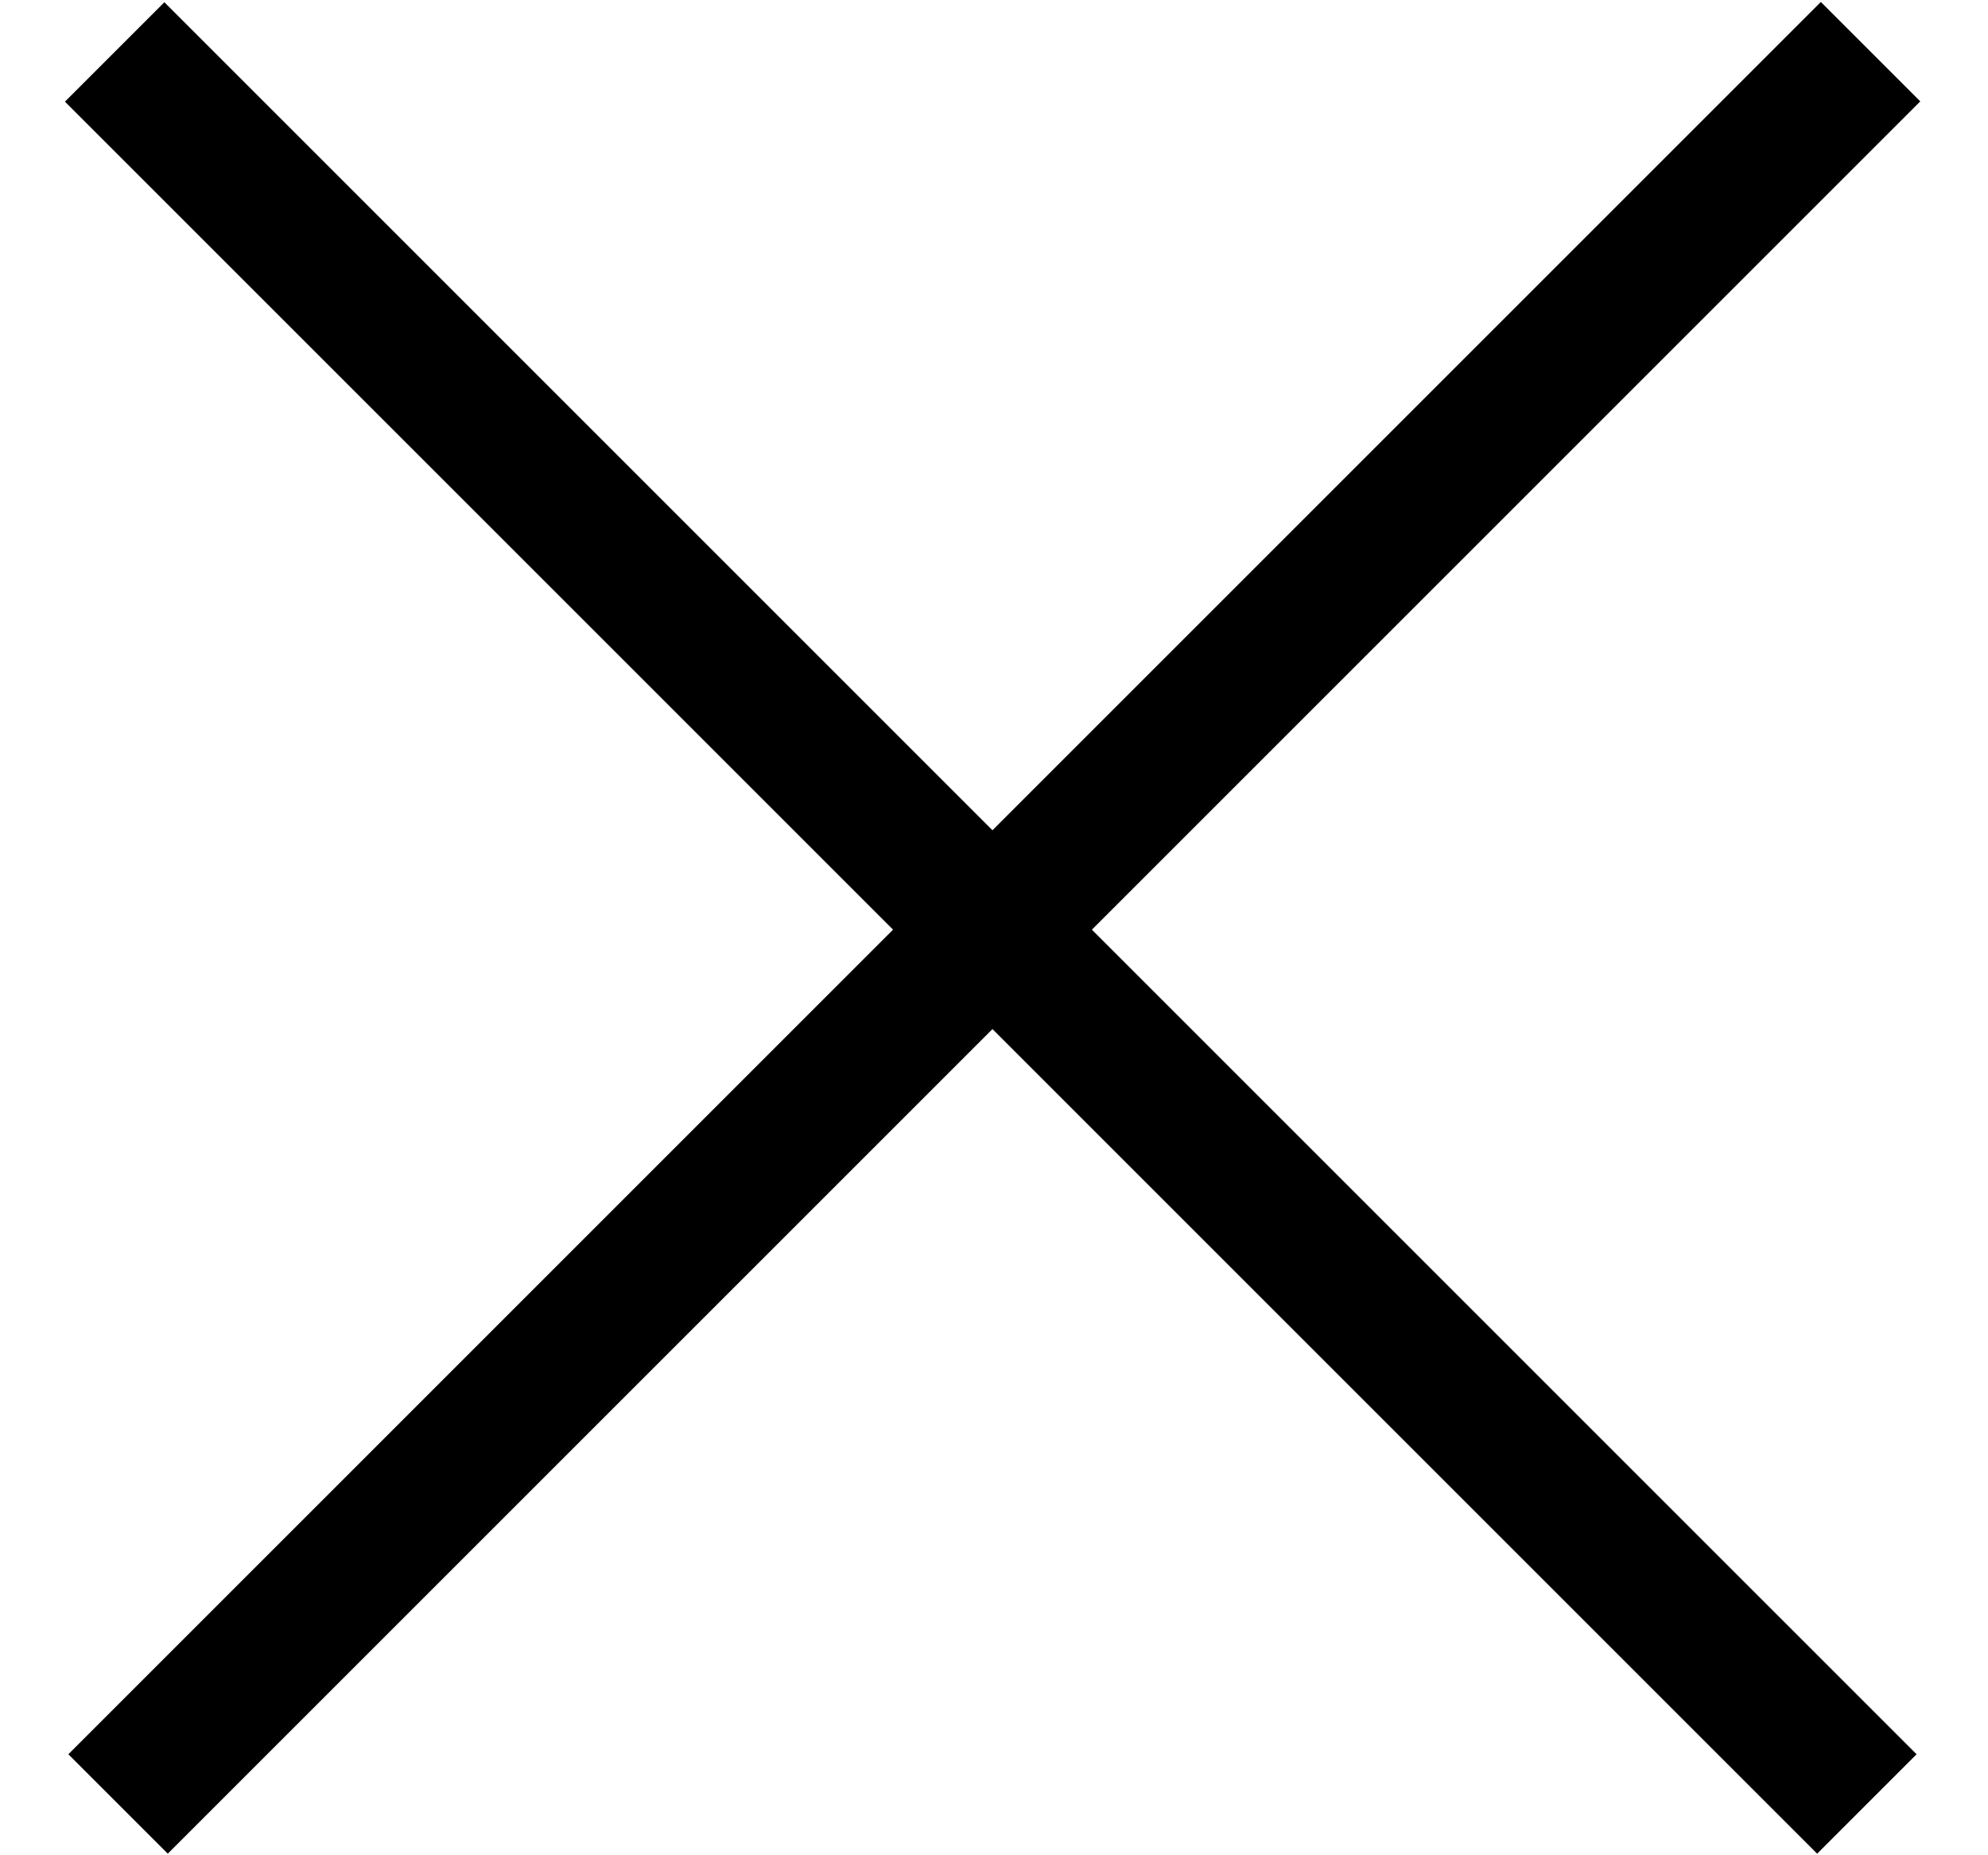
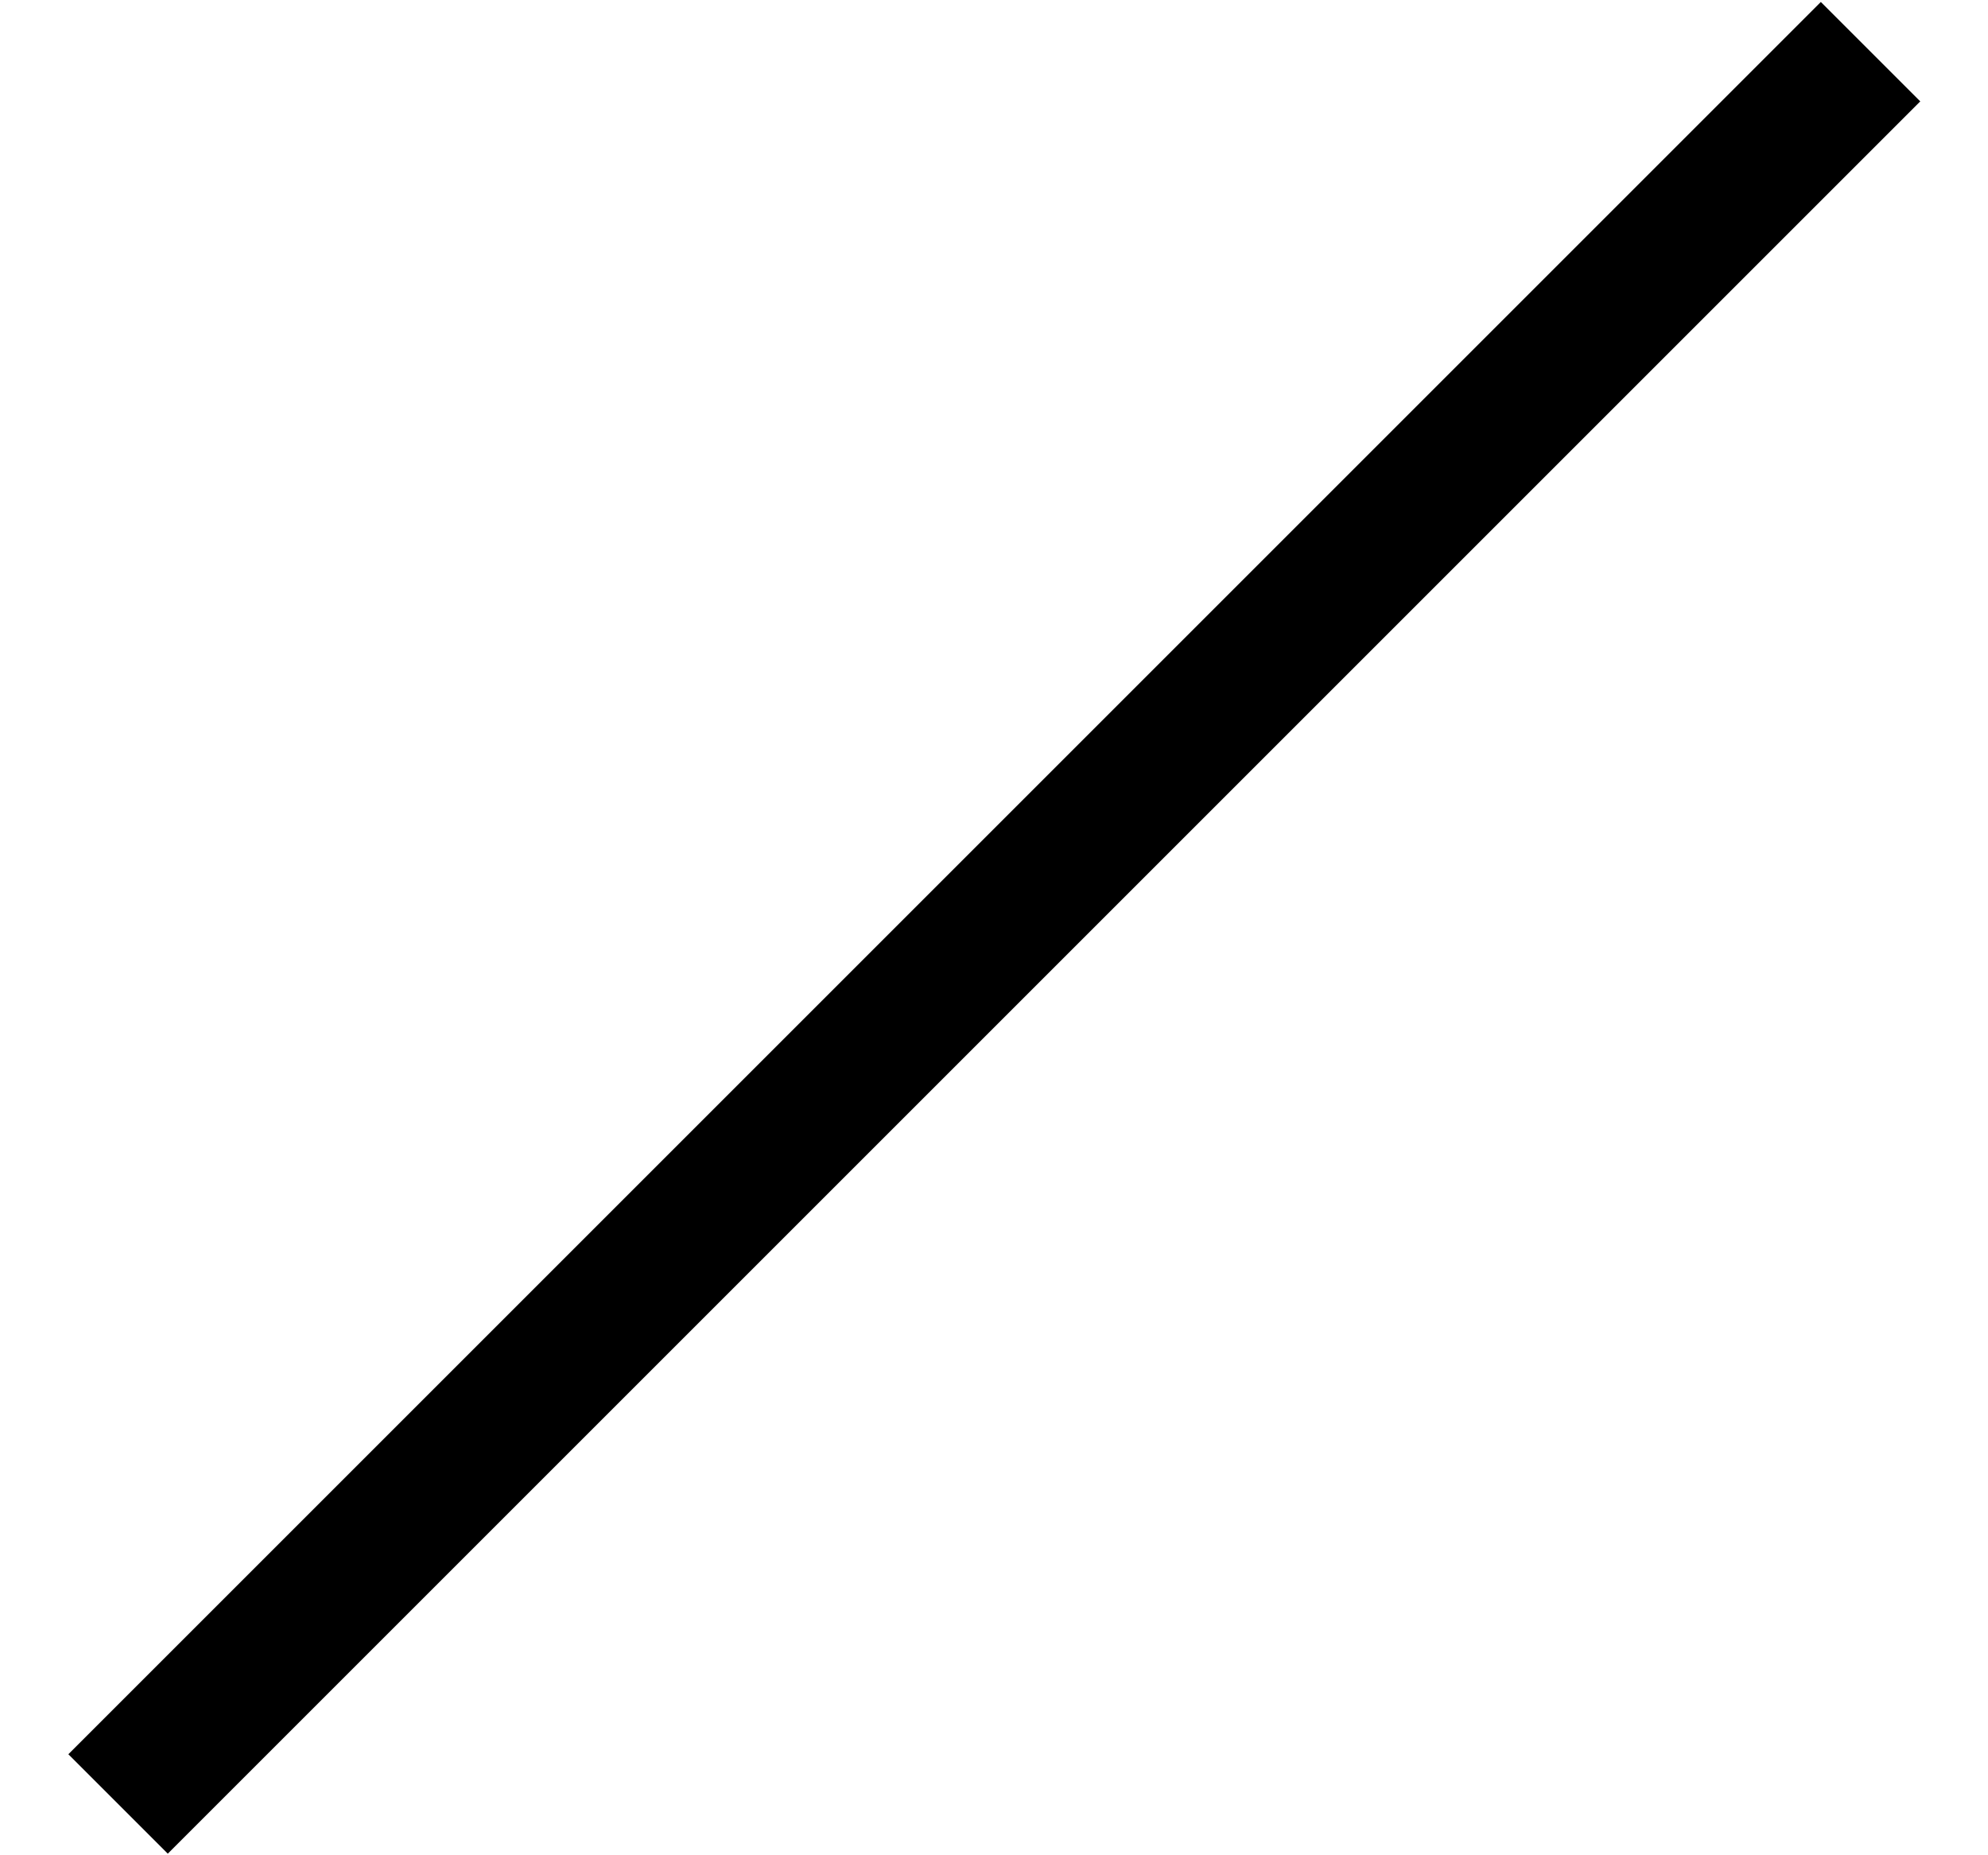
<svg xmlns="http://www.w3.org/2000/svg" width="15" height="14" viewBox="0 0 15 14" fill="none">
  <rect x="1.266" y="13.988" width="1.061" height="18.7" transform="rotate(-135 1.266 13.988)" fill="black" />
-   <rect width="1.061" height="18.7" transform="matrix(0.707 -0.707 -0.707 -0.707 13.711 13.988)" fill="black" />
</svg>